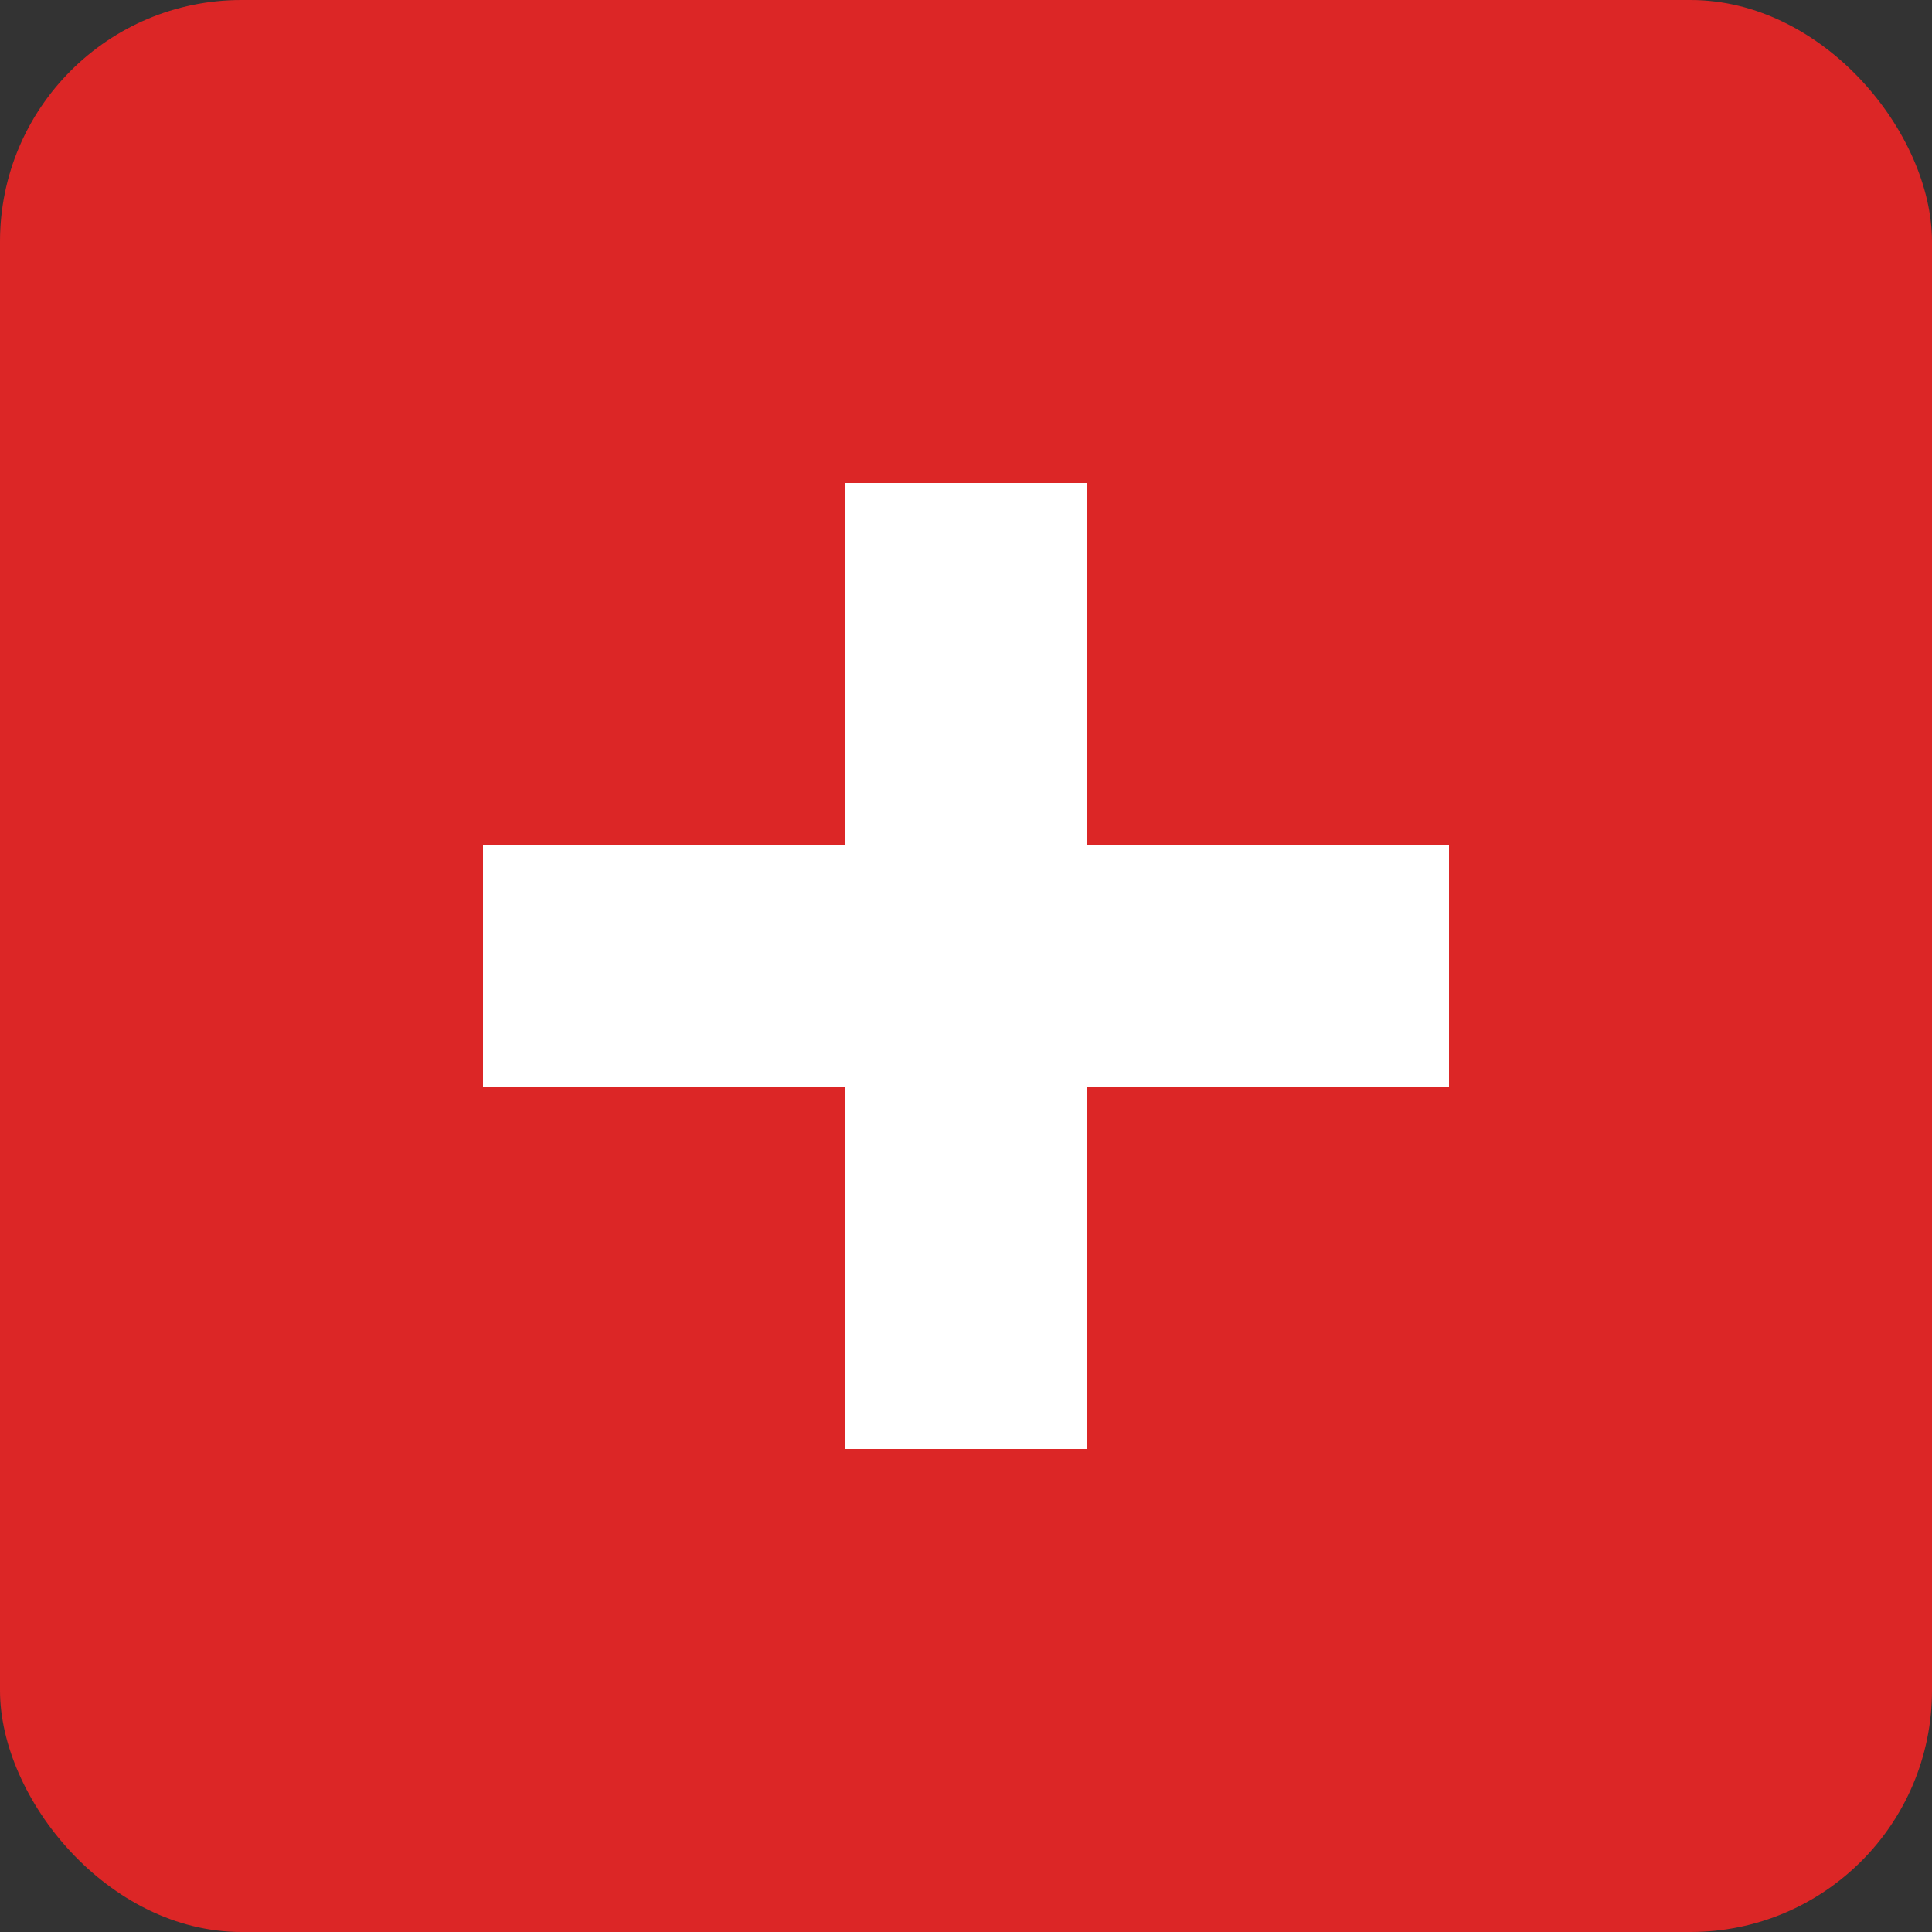
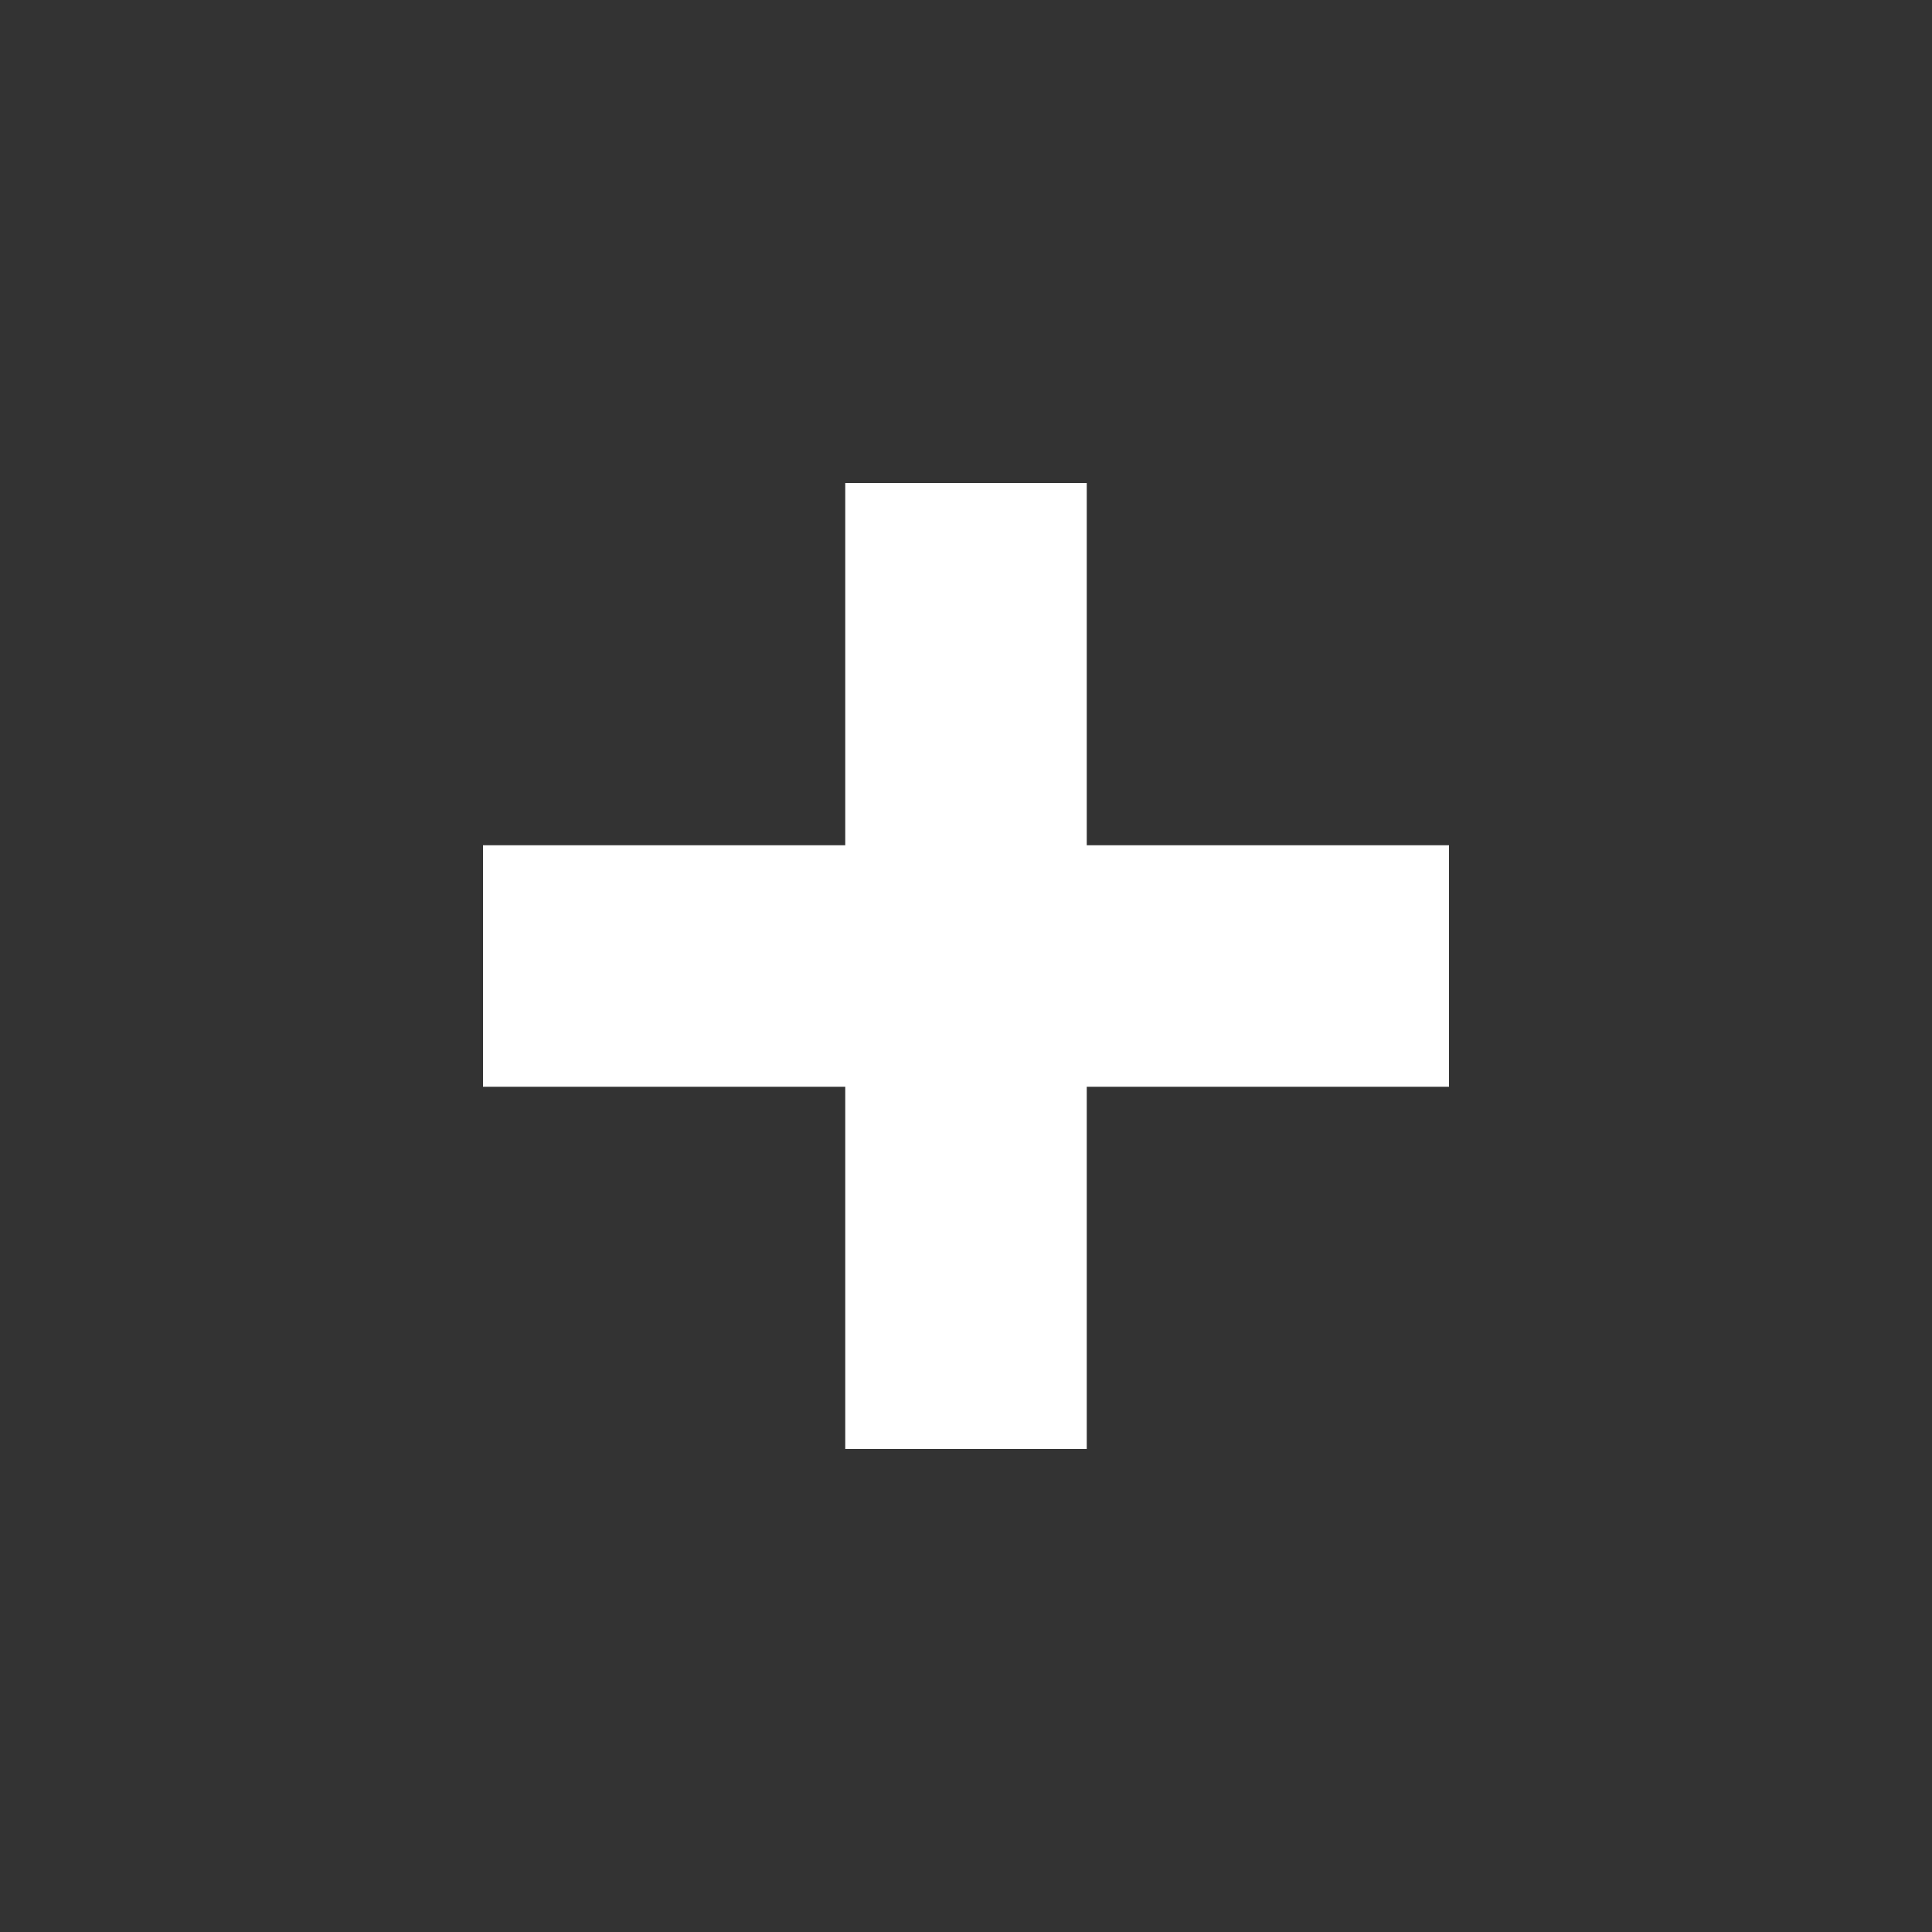
<svg xmlns="http://www.w3.org/2000/svg" viewBox="0 0 32 32" fill="none">
  <rect x="0" y="0" width="32" height="32" fill="#333333" stroke="none" />
-   <rect width="32" height="32" rx="4" fill="#dc2626" />
  <path d="M14 8H18V14H24V18H18V24H14V18H8V14H14V8Z" fill="white" />
</svg>